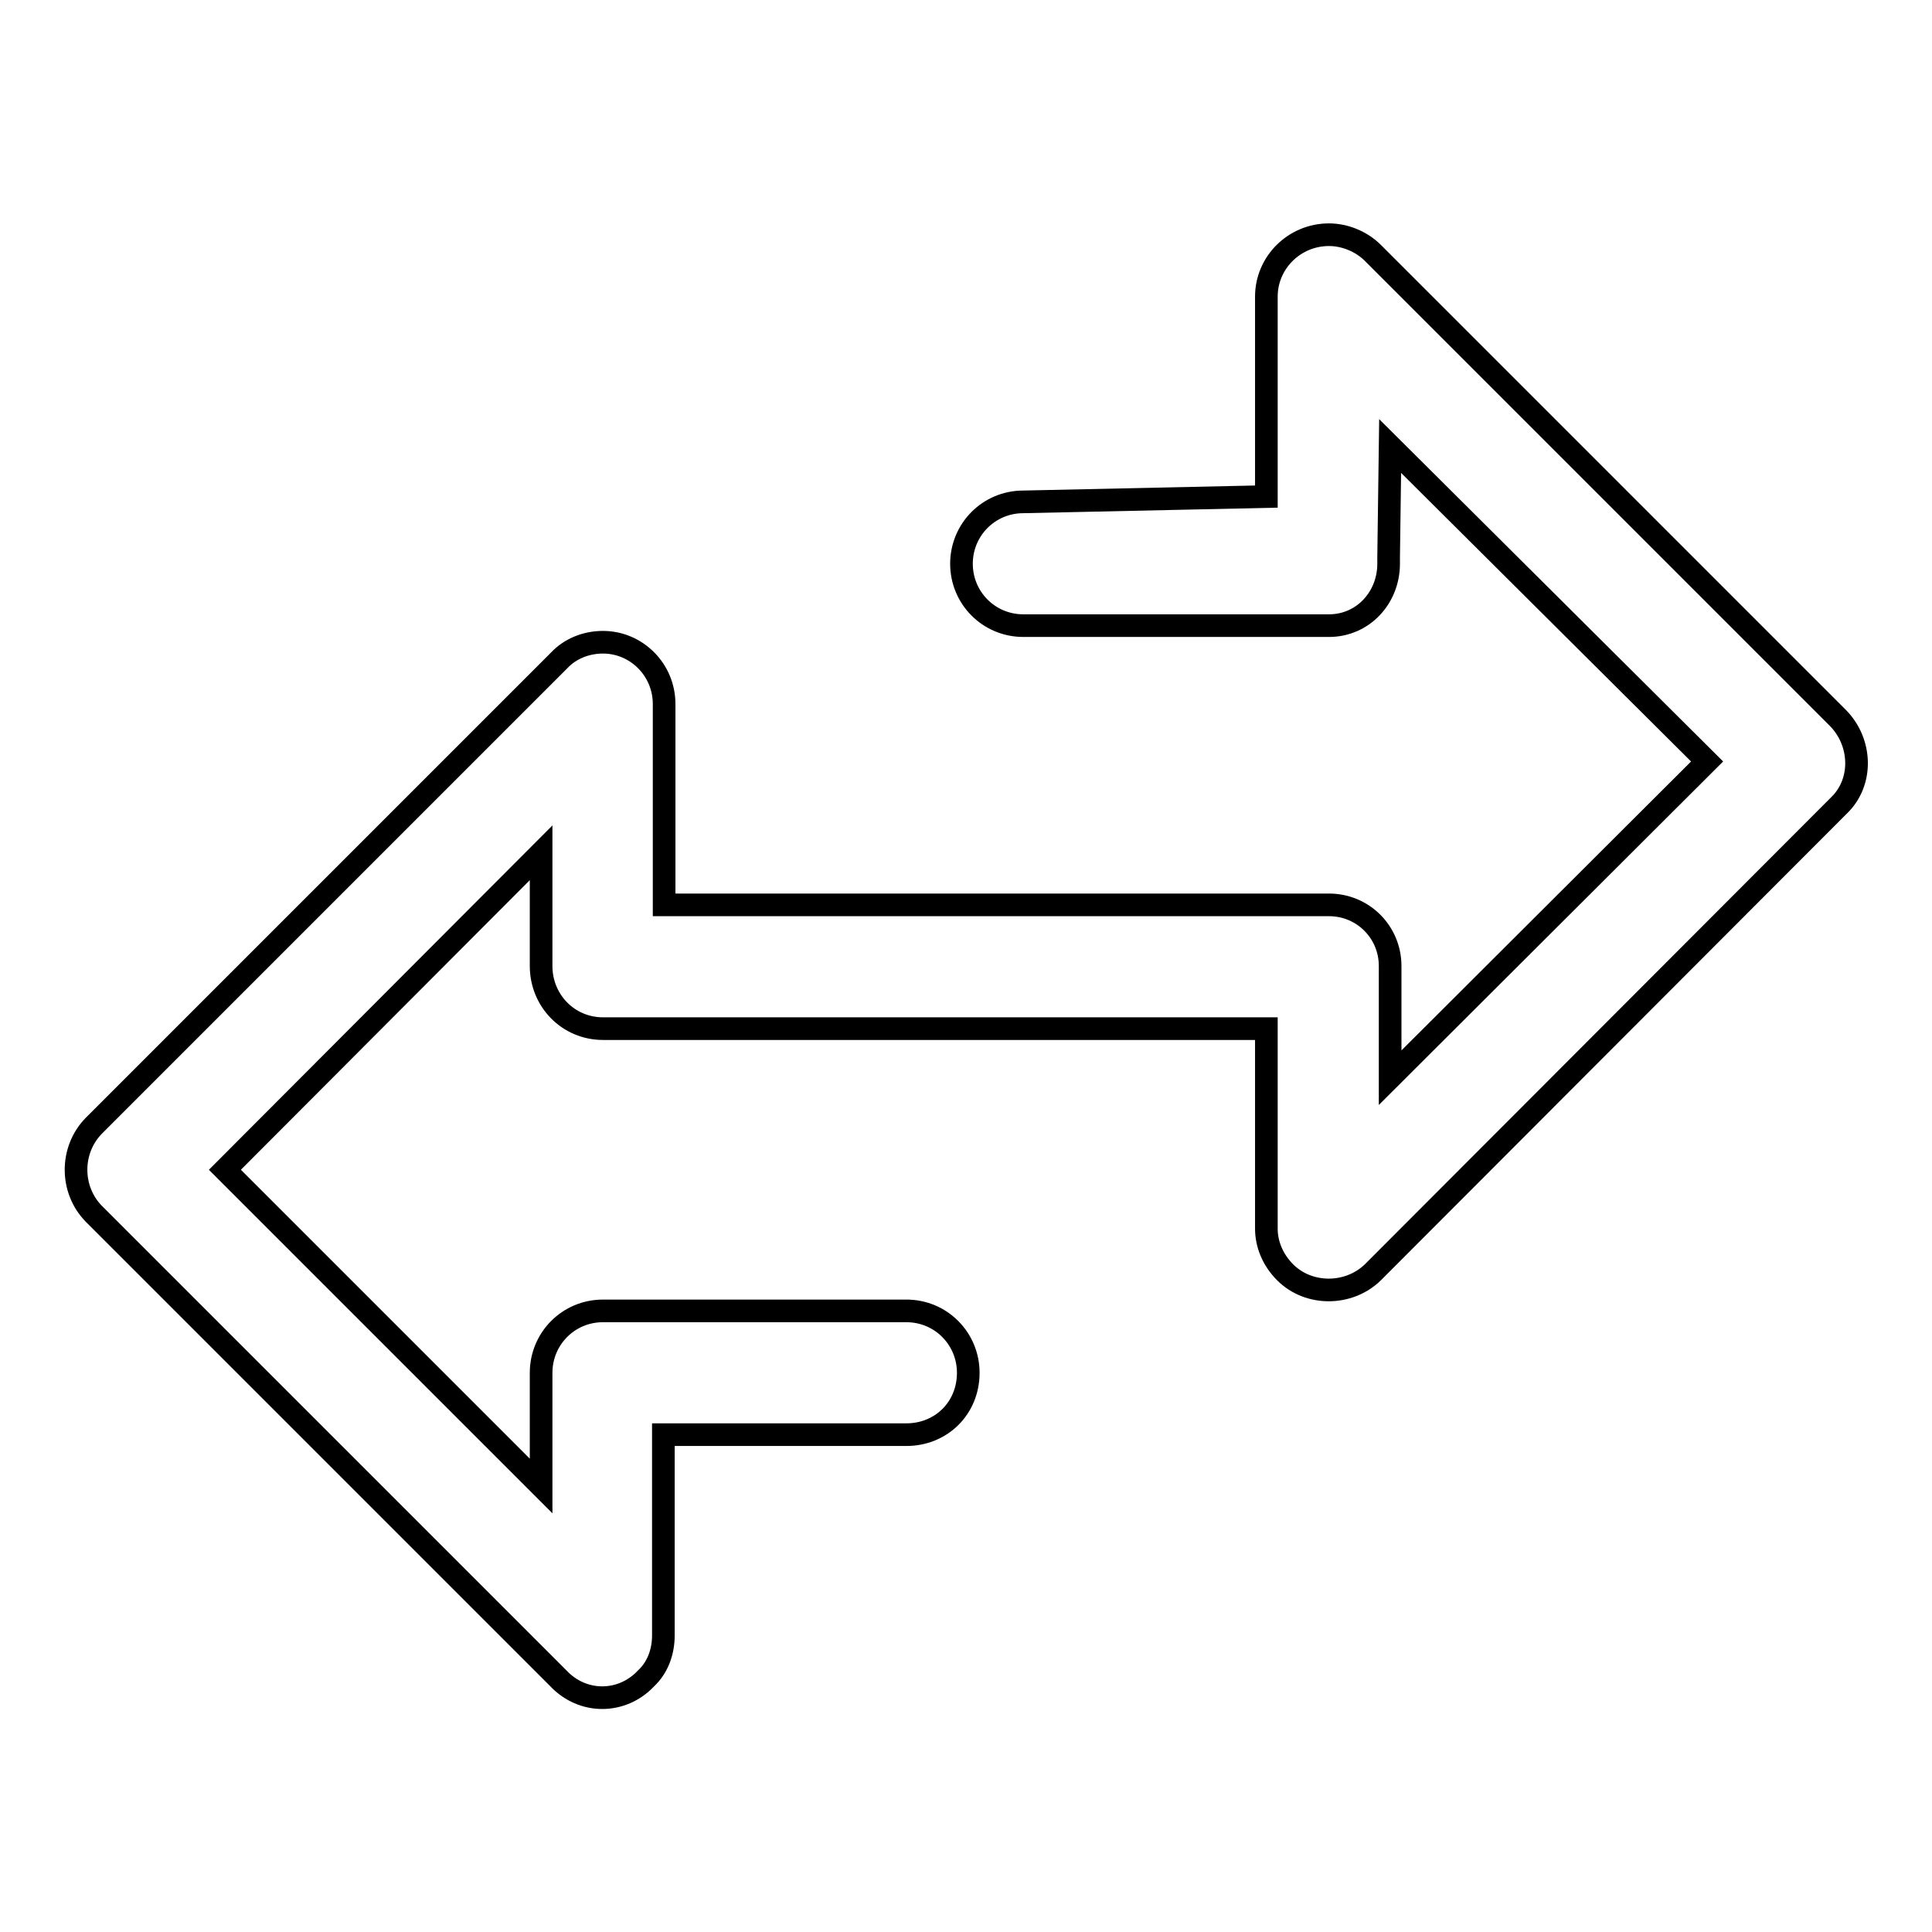
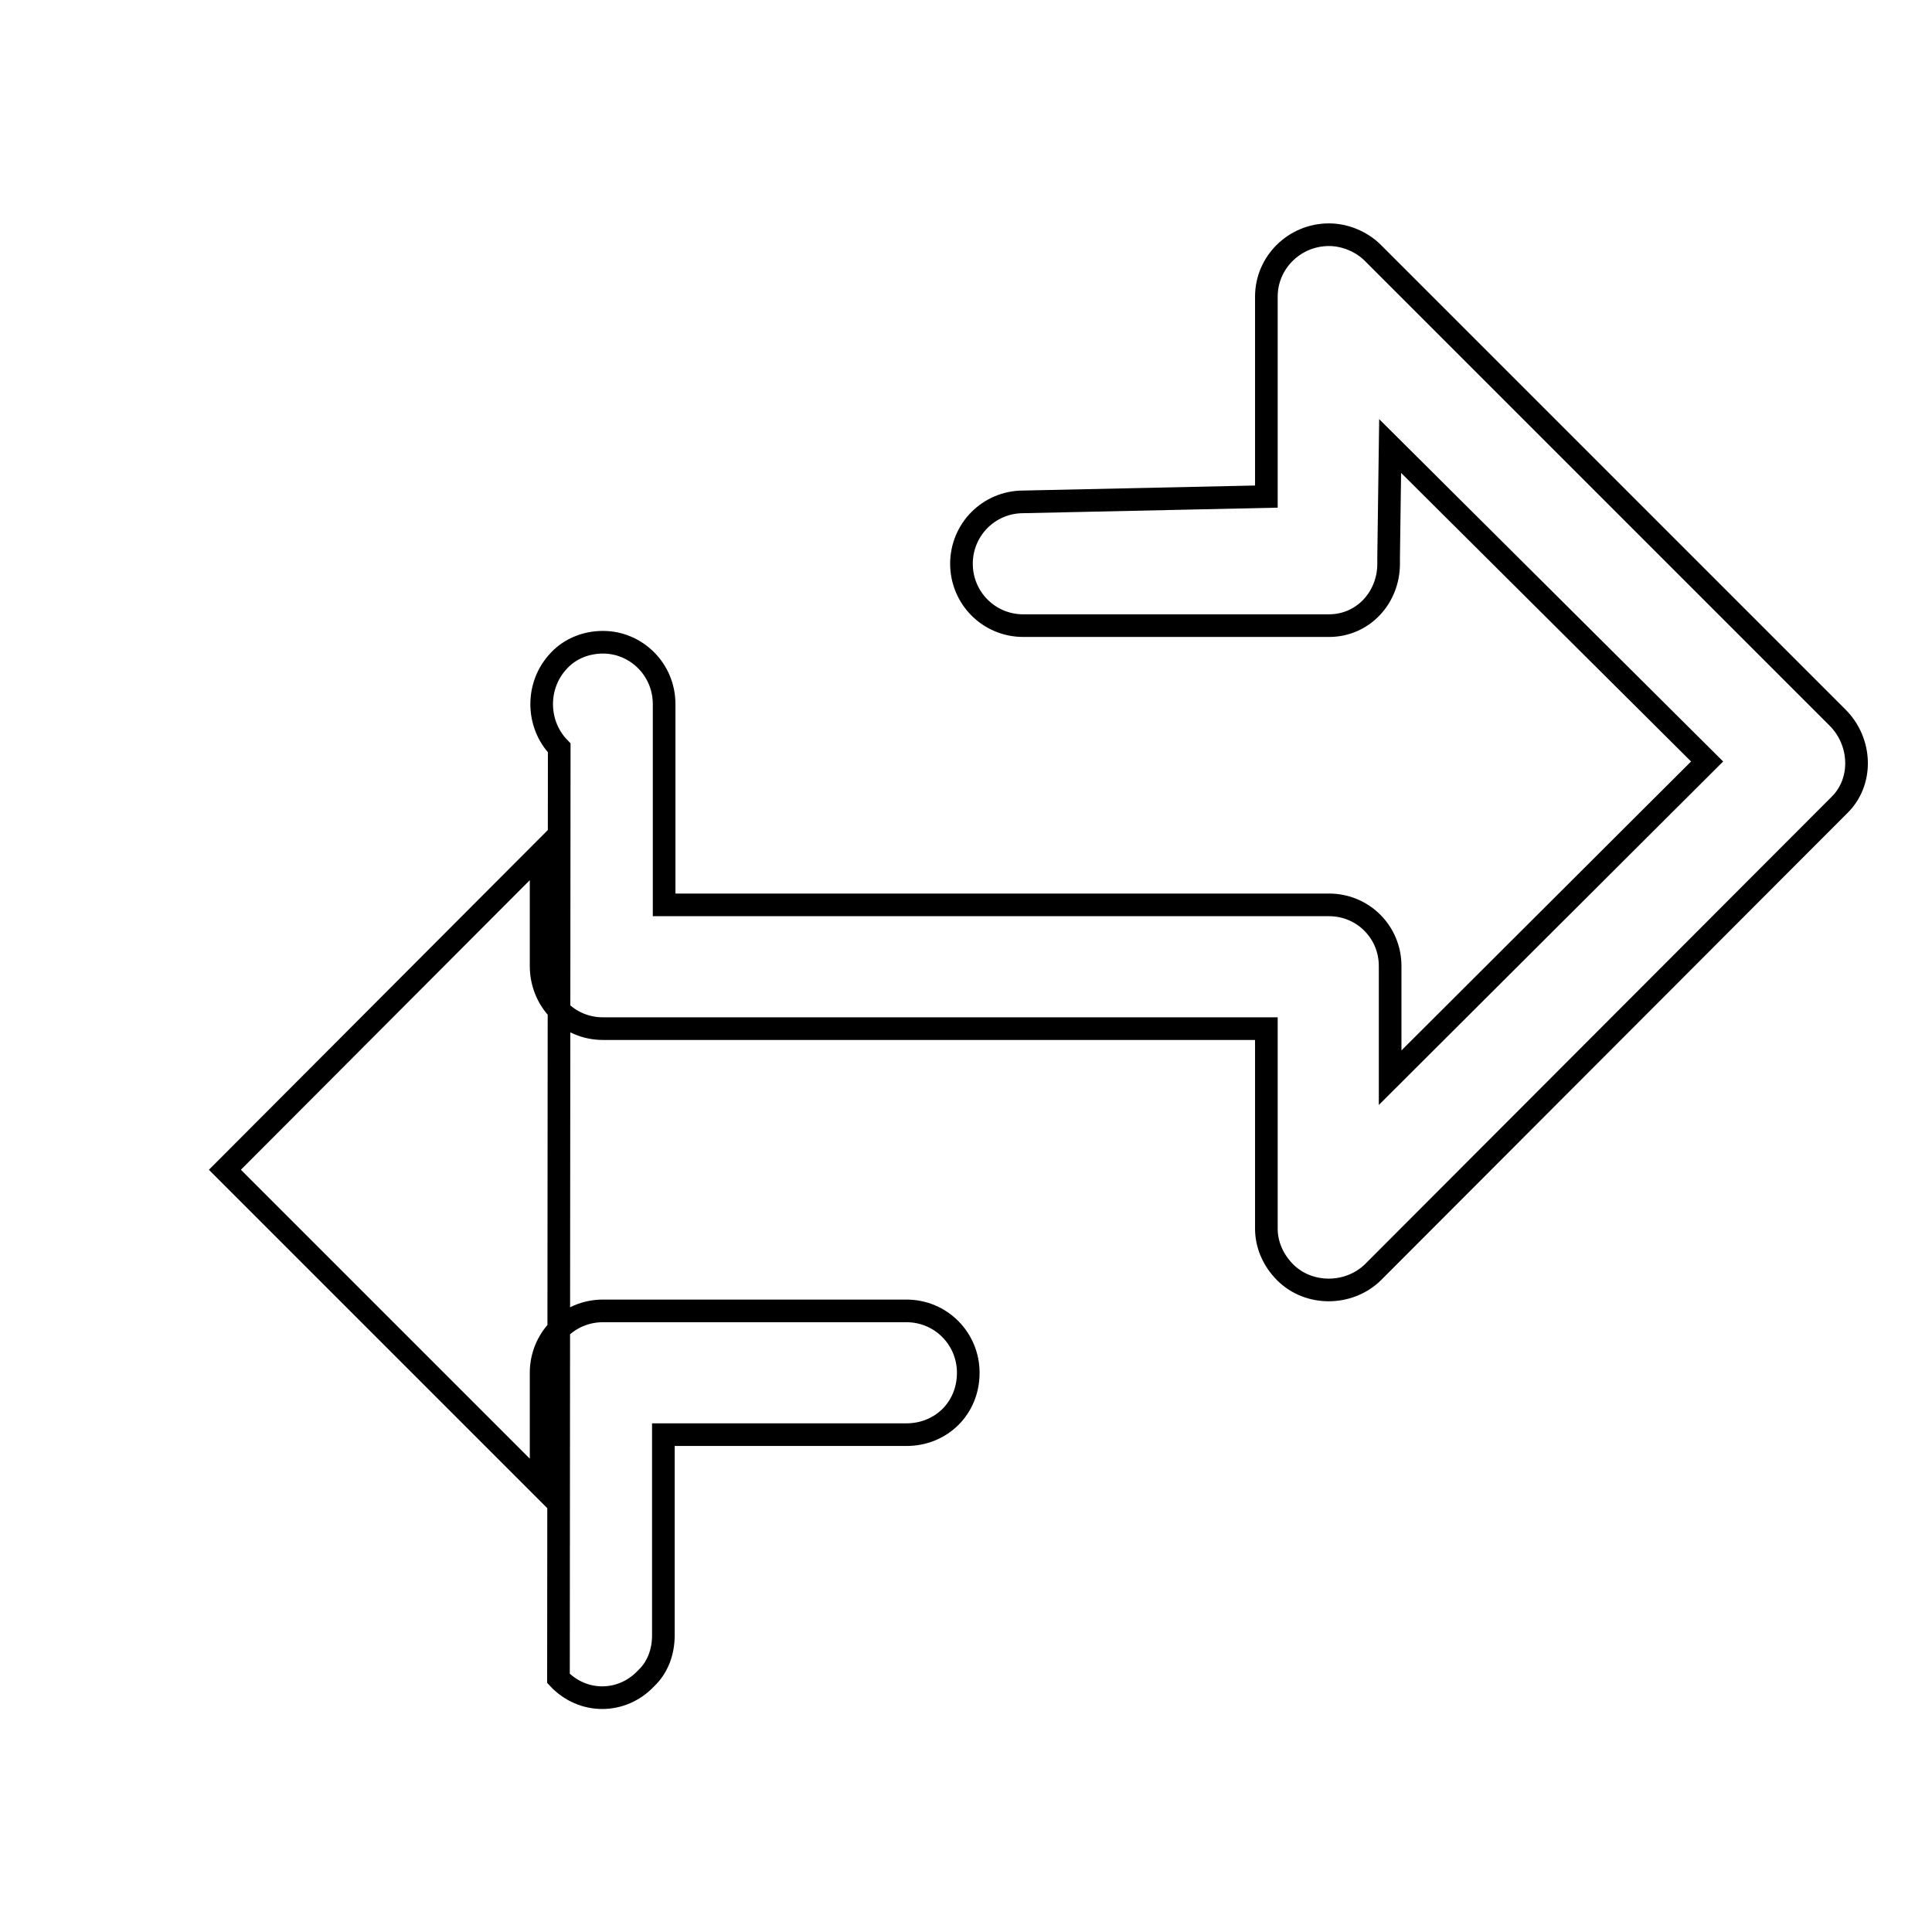
<svg xmlns="http://www.w3.org/2000/svg" version="1.1" x="0px" y="0px" viewBox="0 0 256 256" enable-background="new 0 0 256 256" xml:space="preserve">
  <g>
-     <path stroke-width="3" fill-opacity="0" stroke="#000000" d="M243.5,95.1l-61.6-61.6c-1.5-1.5-3.7-2.4-5.8-2.4c-4.6,0-8.3,3.7-8.3,8.2v26.5l-32.2,0.7 c-4.6,0-8.2,3.7-8.2,8.2c0,4.5,3.6,8.2,8.2,8.2v0l40.5,0c4.5,0,7.9-3.7,7.9-8.2l0-0.9l0.2-14.7l42,41.8l-42,41.9V128 c0-4.5-3.6-8.1-8.1-8.1c0,0,0,0-0.1,0H88V93.3c0-4.6-3.7-8.2-8.1-8.2c-2.3,0-4.4,0.9-5.8,2.4l-61.7,61.7c-3.1,3.2-3.1,8.4,0,11.6 L74,222.4c3.2,3.4,8.4,3.4,11.6,0c1.6-1.5,2.3-3.6,2.3-5.7v-26.6h32.2c4.6,0,8.2-3.5,8.2-8.2c0-4.5-3.6-8.2-8.2-8.2H79.9 c-4.6,0-8.2,3.7-8.2,8.2v15L29.8,155l41.9-42V128c0,4.6,3.6,8.3,8.2,8.3h87.9v26.5c0,2,0.8,4.1,2.5,5.8c3.1,3.1,8.4,3.1,11.6,0 l61.5-61.6l0.3-0.3C246.9,103.6,246.7,98.3,243.5,95.1L243.5,95.1z" />
+     <path stroke-width="3" fill-opacity="0" stroke="#000000" d="M243.5,95.1l-61.6-61.6c-1.5-1.5-3.7-2.4-5.8-2.4c-4.6,0-8.3,3.7-8.3,8.2v26.5l-32.2,0.7 c-4.6,0-8.2,3.7-8.2,8.2c0,4.5,3.6,8.2,8.2,8.2v0l40.5,0c4.5,0,7.9-3.7,7.9-8.2l0-0.9l0.2-14.7l42,41.8l-42,41.9V128 c0-4.5-3.6-8.1-8.1-8.1c0,0,0,0-0.1,0H88V93.3c0-4.6-3.7-8.2-8.1-8.2c-2.3,0-4.4,0.9-5.8,2.4c-3.1,3.2-3.1,8.4,0,11.6 L74,222.4c3.2,3.4,8.4,3.4,11.6,0c1.6-1.5,2.3-3.6,2.3-5.7v-26.6h32.2c4.6,0,8.2-3.5,8.2-8.2c0-4.5-3.6-8.2-8.2-8.2H79.9 c-4.6,0-8.2,3.7-8.2,8.2v15L29.8,155l41.9-42V128c0,4.6,3.6,8.3,8.2,8.3h87.9v26.5c0,2,0.8,4.1,2.5,5.8c3.1,3.1,8.4,3.1,11.6,0 l61.5-61.6l0.3-0.3C246.9,103.6,246.7,98.3,243.5,95.1L243.5,95.1z" />
  </g>
</svg>